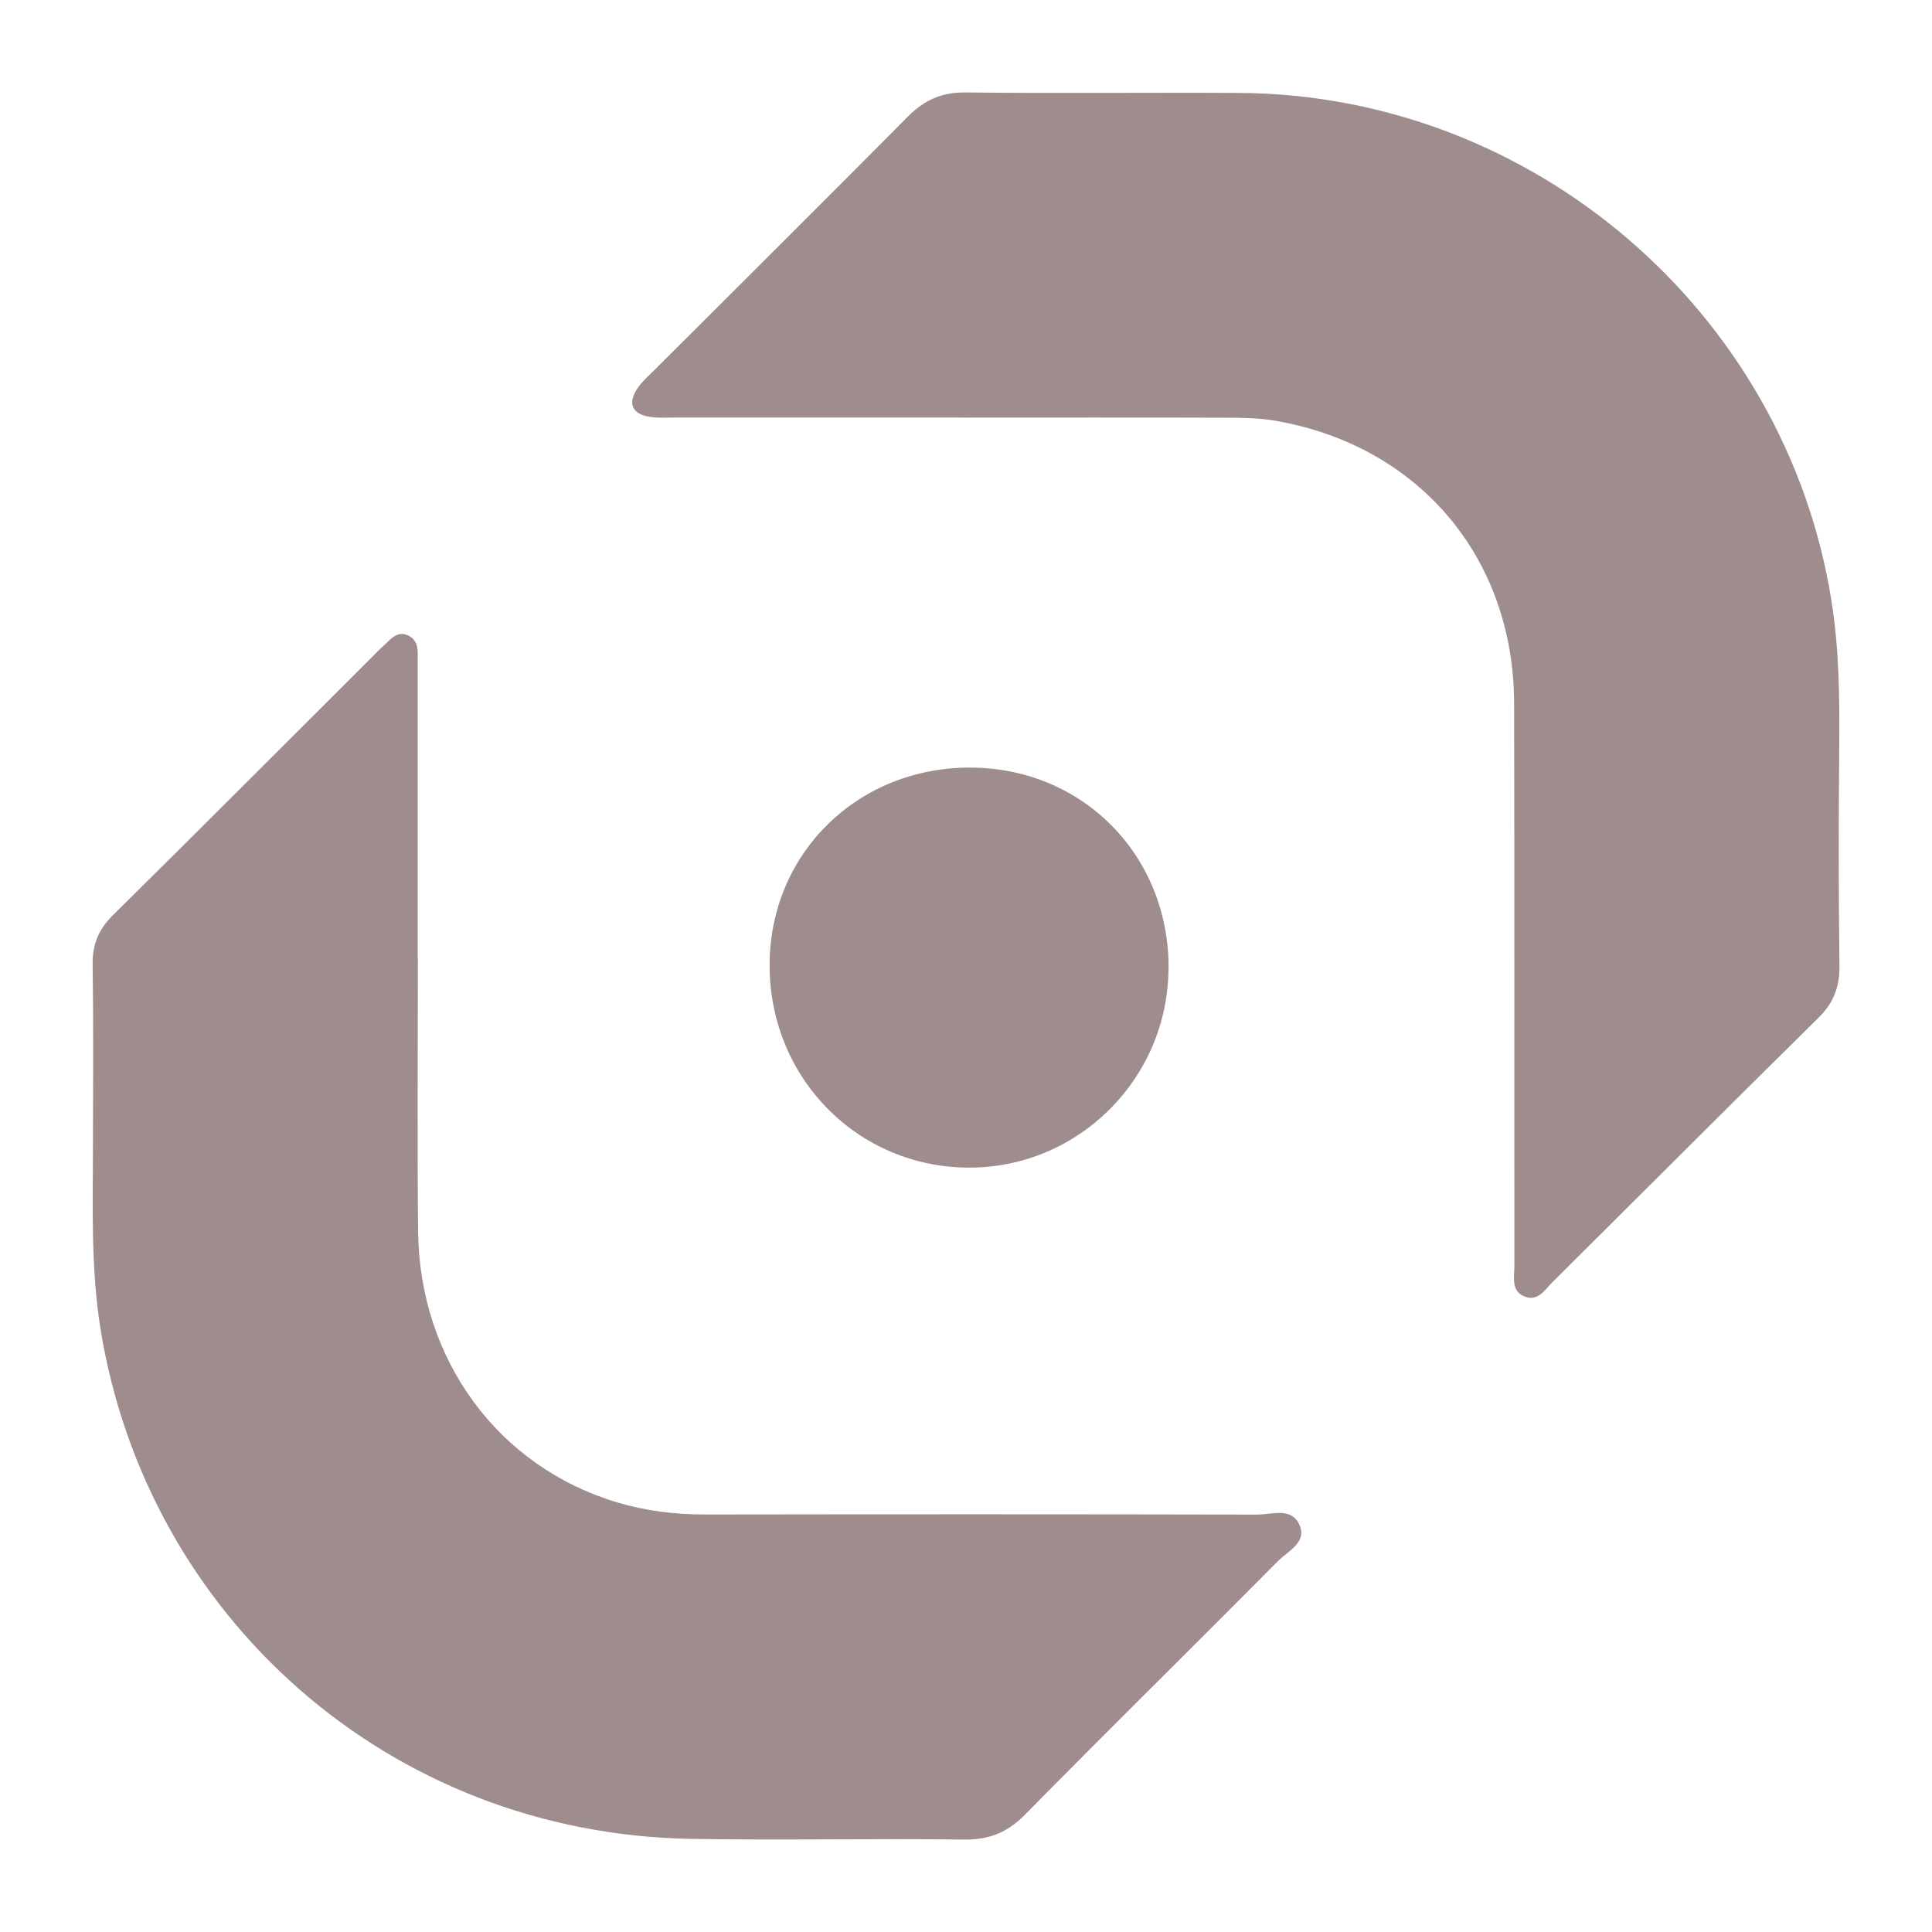
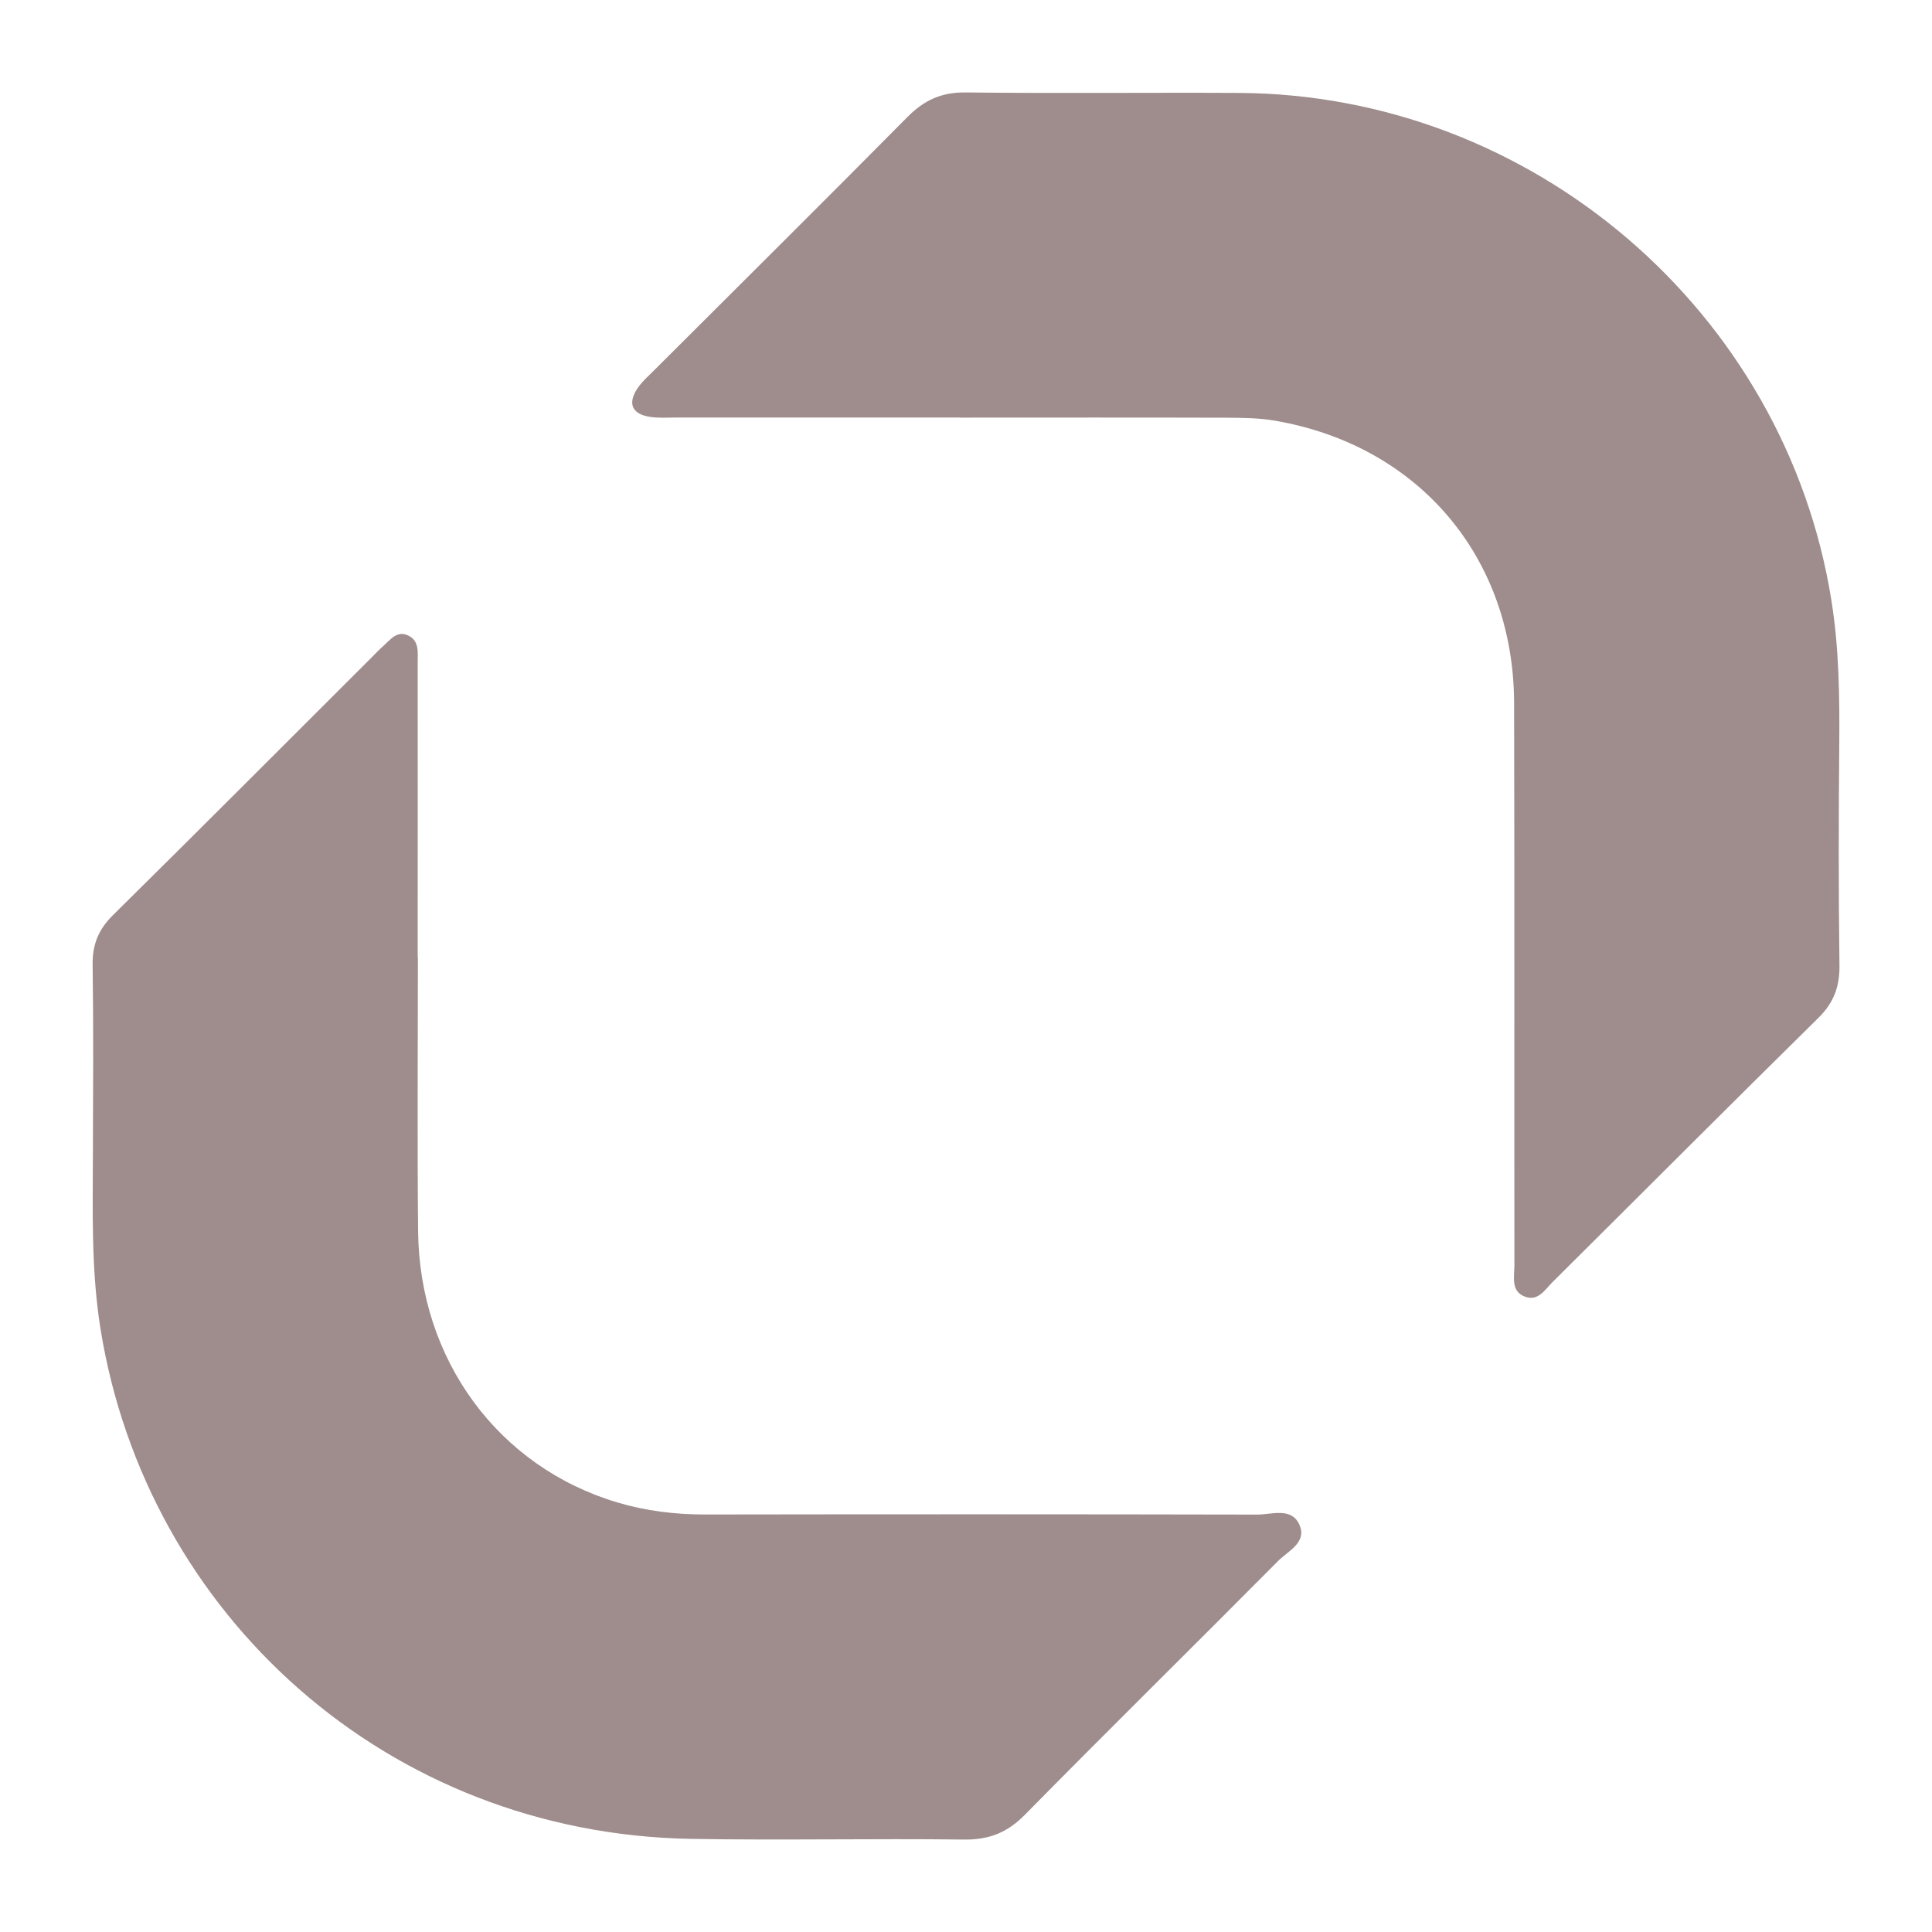
<svg xmlns="http://www.w3.org/2000/svg" id="Layer_1" data-name="Layer 1" viewBox="0 0 200 200">
  <defs>
    <style>.cls-1{fill:#9f8c8c}</style>
  </defs>
-   <path d="M43.26 99.15c0 9.42-.07 18.84.02 28.25.12 13.37 8.3 24.45 20.62 28.13 2.95.88 5.97 1.25 9.06 1.25 19.06-.03 38.12-.03 57.19.01 1.49 0 3.5-.78 4.34 1 .88 1.87-1.14 2.75-2.18 3.8-8.71 8.78-17.53 17.45-26.21 26.27-1.82 1.85-3.71 2.6-6.3 2.57-9.42-.12-18.84.09-28.25-.07-31.41-.54-56.36-23.15-61.14-52.76-.98-6.07-.81-12.21-.79-18.34.02-6.47.06-12.94-.03-19.4-.03-2.09.61-3.65 2.1-5.12 8.96-8.85 17.85-17.77 26.77-26.67.4-.4.79-.82 1.21-1.19.75-.66 1.44-1.66 2.61-1.08 1.12.54.96 1.71.96 2.71.01 10.21 0 20.43 0 30.64h.01ZM99.32 43.22H70.04c-.91 0-1.83.07-2.72-.06-1.95-.28-2.41-1.46-1.23-3.1.46-.64 1.07-1.17 1.63-1.73 8.75-8.74 17.54-17.45 26.24-26.24 1.72-1.73 3.52-2.55 6-2.52 9.42.11 18.84 0 28.26.05 30.37.14 56.6 22.6 61.37 52.56.79 4.94.85 9.93.81 14.93-.07 7.6-.08 15.21.02 22.81.03 2.2-.58 3.87-2.17 5.44-9.22 9.08-18.35 18.24-27.53 27.36-.77.77-1.48 1.99-2.8 1.53-1.55-.54-1.15-2.06-1.15-3.24-.02-19.41.02-38.82-.03-58.22-.04-15.08-9.87-26.68-24.75-29.24-1.66-.29-3.39-.3-5.09-.31-9.19-.03-18.38-.01-27.58-.01" class="cls-1" />
-   <path d="M120.96 100.29c-.07 11.36-9.29 20.57-20.59 20.58-11.63.02-20.82-9.39-20.7-21.17.12-11.46 9.17-20.27 20.78-20.24 11.65.03 20.59 9.11 20.52 20.83" class="cls-1" />
+   <path d="M43.26 99.15c0 9.42-.07 18.84.02 28.25.12 13.37 8.3 24.45 20.62 28.13 2.95.88 5.97 1.25 9.06 1.25 19.06-.03 38.12-.03 57.19.01 1.49 0 3.5-.78 4.34 1 .88 1.87-1.14 2.75-2.18 3.8-8.71 8.78-17.53 17.45-26.21 26.27-1.82 1.85-3.71 2.6-6.3 2.57-9.42-.12-18.84.09-28.25-.07-31.41-.54-56.36-23.15-61.14-52.76-.98-6.07-.81-12.21-.79-18.34.02-6.47.06-12.94-.03-19.4-.03-2.09.61-3.65 2.1-5.12 8.96-8.85 17.85-17.77 26.77-26.67.4-.4.79-.82 1.21-1.19.75-.66 1.44-1.66 2.61-1.08 1.12.54.96 1.71.96 2.71.01 10.21 0 20.43 0 30.64h.01M99.32 43.22H70.04c-.91 0-1.83.07-2.72-.06-1.95-.28-2.41-1.46-1.23-3.1.46-.64 1.07-1.17 1.63-1.73 8.75-8.74 17.54-17.45 26.24-26.24 1.72-1.73 3.52-2.55 6-2.52 9.42.11 18.84 0 28.26.05 30.37.14 56.6 22.6 61.37 52.56.79 4.94.85 9.93.81 14.93-.07 7.6-.08 15.21.02 22.81.03 2.2-.58 3.87-2.17 5.44-9.22 9.08-18.35 18.24-27.53 27.36-.77.77-1.48 1.99-2.8 1.53-1.55-.54-1.15-2.06-1.15-3.24-.02-19.41.02-38.82-.03-58.22-.04-15.08-9.87-26.68-24.75-29.24-1.66-.29-3.39-.3-5.09-.31-9.19-.03-18.38-.01-27.58-.01" class="cls-1" />
</svg>